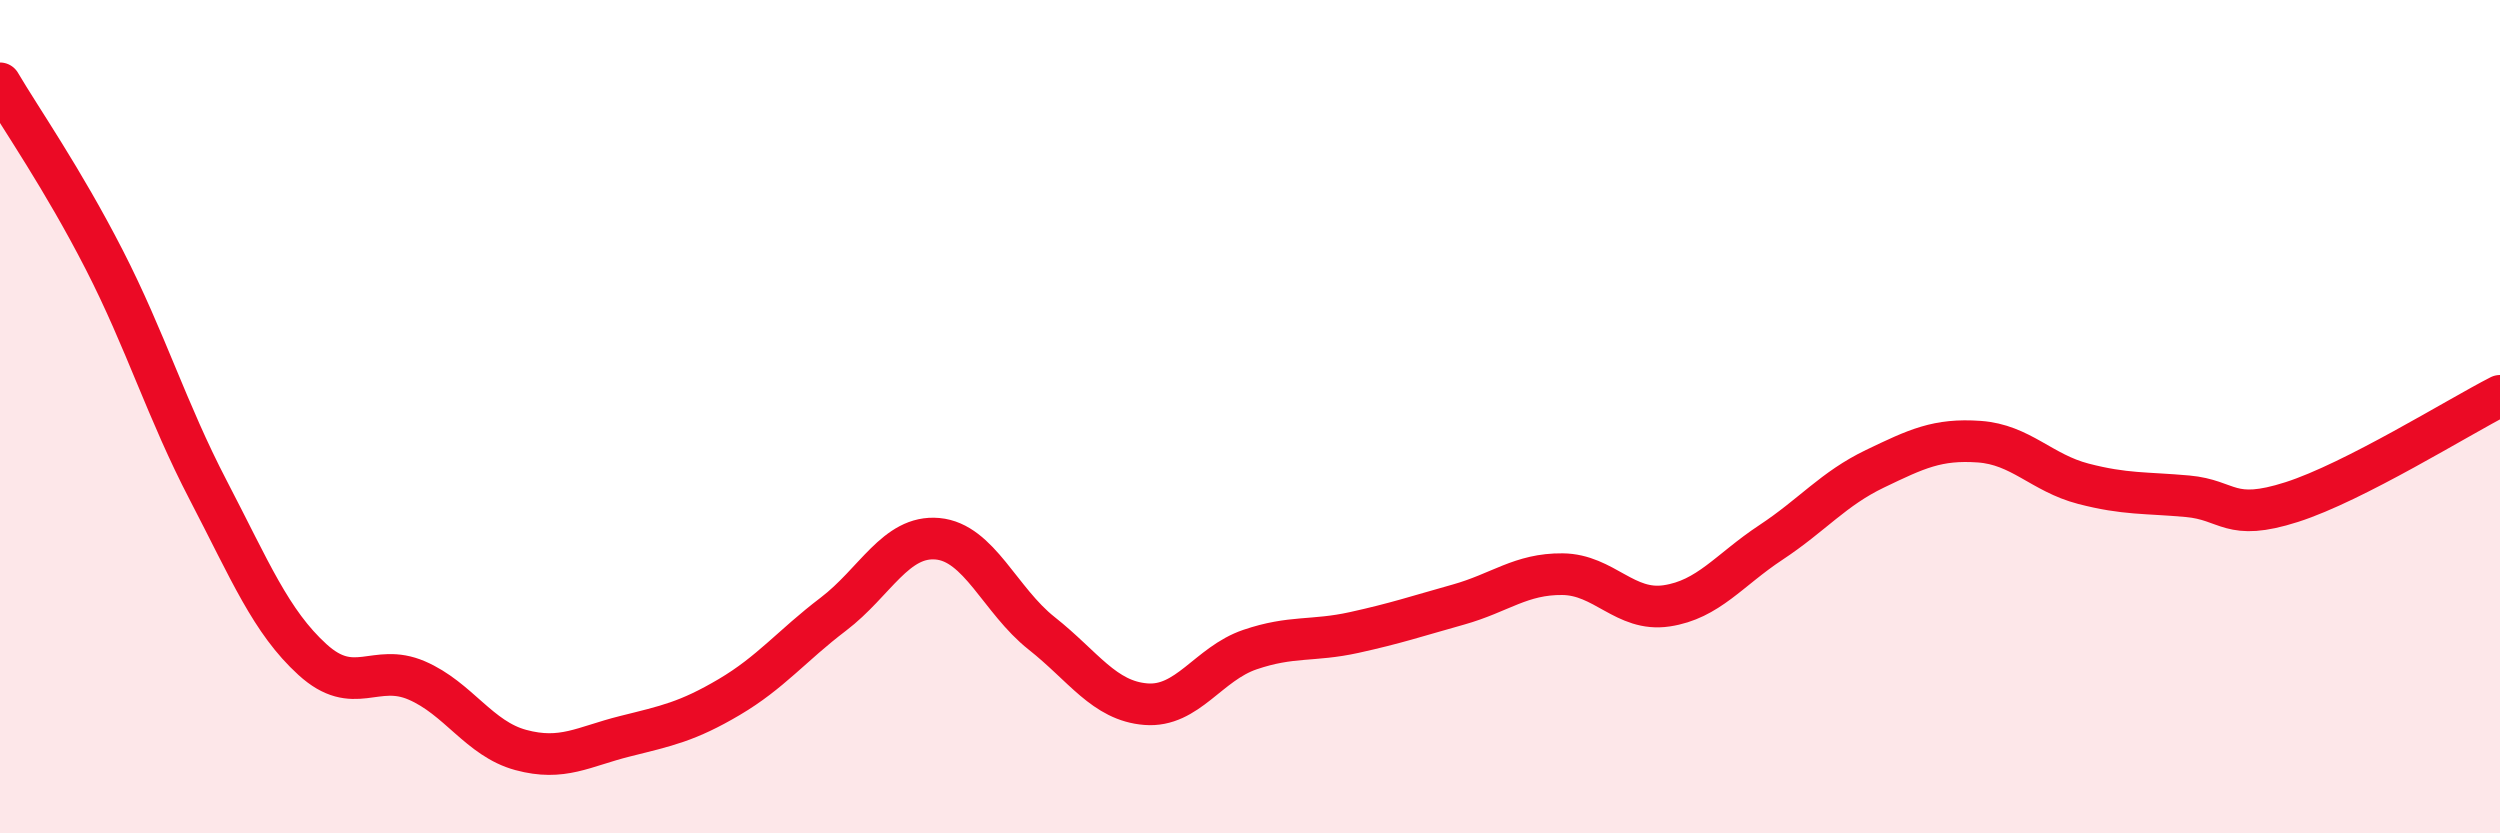
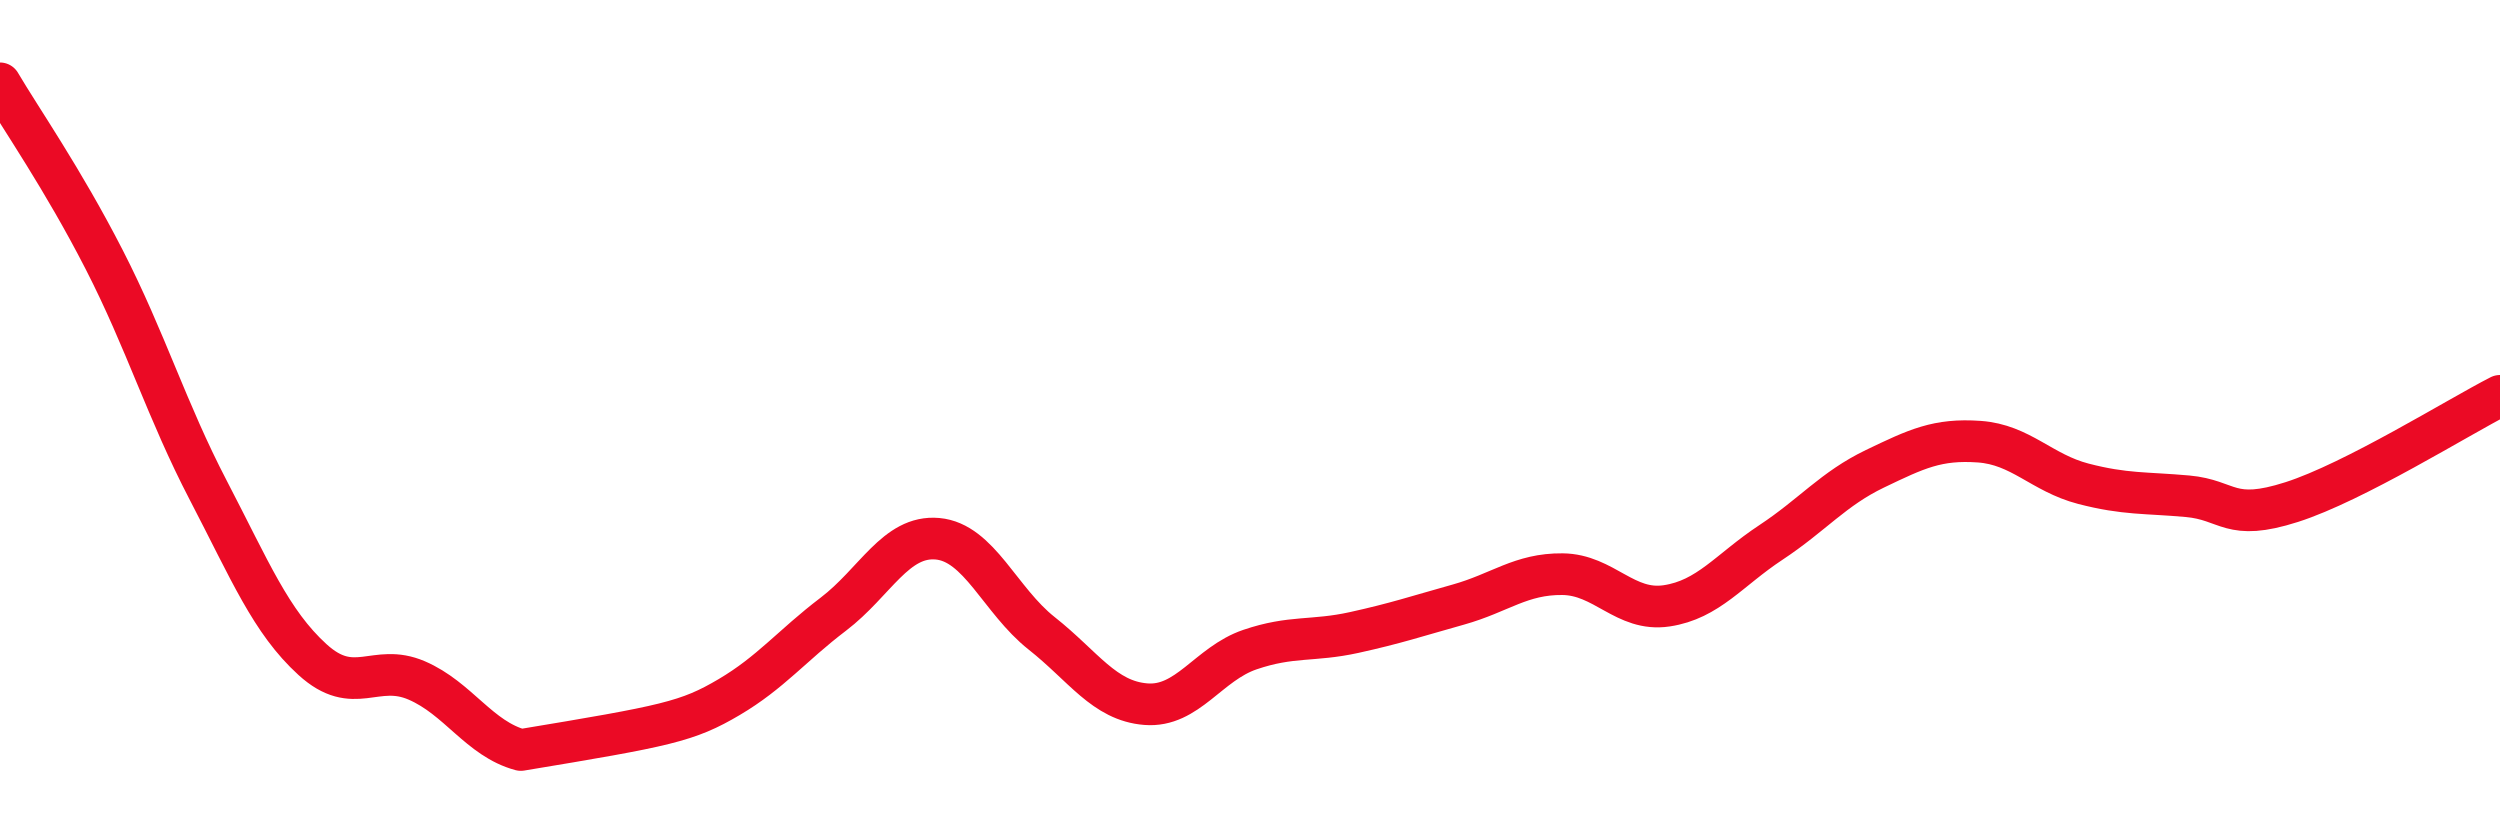
<svg xmlns="http://www.w3.org/2000/svg" width="60" height="20" viewBox="0 0 60 20">
-   <path d="M 0,2 C 0.5,2.85 1.5,4.28 2.5,6.23 C 3.5,8.18 4,9.85 5,11.77 C 6,13.69 6.5,14.92 7.5,15.83 C 8.5,16.74 9,15.9 10,16.33 C 11,16.76 11.5,17.73 12.5,18 C 13.5,18.27 14,17.92 15,17.67 C 16,17.42 16.5,17.32 17.5,16.73 C 18.5,16.14 19,15.5 20,14.74 C 21,13.98 21.5,12.84 22.5,12.93 C 23.5,13.02 24,14.41 25,15.2 C 26,15.99 26.5,16.82 27.5,16.9 C 28.5,16.98 29,15.93 30,15.59 C 31,15.25 31.5,15.4 32.5,15.18 C 33.5,14.96 34,14.79 35,14.51 C 36,14.23 36.5,13.77 37.5,13.78 C 38.5,13.79 39,14.69 40,14.54 C 41,14.39 41.5,13.68 42.5,13.02 C 43.5,12.36 44,11.73 45,11.25 C 46,10.77 46.5,10.53 47.5,10.6 C 48.5,10.67 49,11.35 50,11.61 C 51,11.87 51.5,11.82 52.5,11.91 C 53.5,12 53.5,12.53 55,12.05 C 56.5,11.57 59,10.01 60,9.5L60 20L0 20Z" fill="#EB0A25" opacity="0.1" stroke-linecap="round" stroke-linejoin="round" />
-   <path d="M 0,2 C 0.5,2.85 1.5,4.28 2.5,6.23 C 3.5,8.18 4,9.85 5,11.77 C 6,13.69 6.5,14.92 7.5,15.83 C 8.5,16.74 9,15.9 10,16.33 C 11,16.76 11.5,17.73 12.5,18 C 13.5,18.27 14,17.92 15,17.67 C 16,17.42 16.5,17.32 17.5,16.73 C 18.5,16.14 19,15.5 20,14.74 C 21,13.98 21.5,12.84 22.5,12.93 C 23.5,13.02 24,14.41 25,15.2 C 26,15.99 26.5,16.82 27.5,16.9 C 28.5,16.98 29,15.93 30,15.59 C 31,15.25 31.5,15.4 32.5,15.18 C 33.5,14.96 34,14.79 35,14.51 C 36,14.23 36.5,13.77 37.5,13.78 C 38.5,13.79 39,14.69 40,14.54 C 41,14.39 41.5,13.68 42.5,13.02 C 43.5,12.36 44,11.73 45,11.25 C 46,10.77 46.5,10.53 47.5,10.6 C 48.5,10.67 49,11.35 50,11.61 C 51,11.87 51.5,11.82 52.5,11.91 C 53.5,12 53.5,12.53 55,12.05 C 56.5,11.57 59,10.01 60,9.5" stroke="#EB0A25" stroke-width="1" fill="none" stroke-linecap="round" stroke-linejoin="round" />
+   <path d="M 0,2 C 0.5,2.85 1.5,4.28 2.5,6.23 C 3.5,8.18 4,9.85 5,11.77 C 6,13.69 6.5,14.92 7.5,15.83 C 8.5,16.74 9,15.9 10,16.33 C 11,16.76 11.5,17.73 12.5,18 C 16,17.42 16.5,17.32 17.5,16.73 C 18.5,16.14 19,15.5 20,14.74 C 21,13.98 21.5,12.84 22.5,12.93 C 23.5,13.02 24,14.41 25,15.2 C 26,15.99 26.5,16.82 27.5,16.9 C 28.5,16.98 29,15.93 30,15.59 C 31,15.25 31.5,15.4 32.5,15.18 C 33.5,14.96 34,14.79 35,14.51 C 36,14.23 36.5,13.77 37.5,13.78 C 38.5,13.79 39,14.69 40,14.54 C 41,14.39 41.5,13.68 42.5,13.02 C 43.5,12.36 44,11.73 45,11.25 C 46,10.77 46.5,10.53 47.5,10.6 C 48.5,10.67 49,11.35 50,11.61 C 51,11.87 51.5,11.82 52.5,11.91 C 53.5,12 53.5,12.53 55,12.05 C 56.5,11.57 59,10.01 60,9.5" stroke="#EB0A25" stroke-width="1" fill="none" stroke-linecap="round" stroke-linejoin="round" />
</svg>